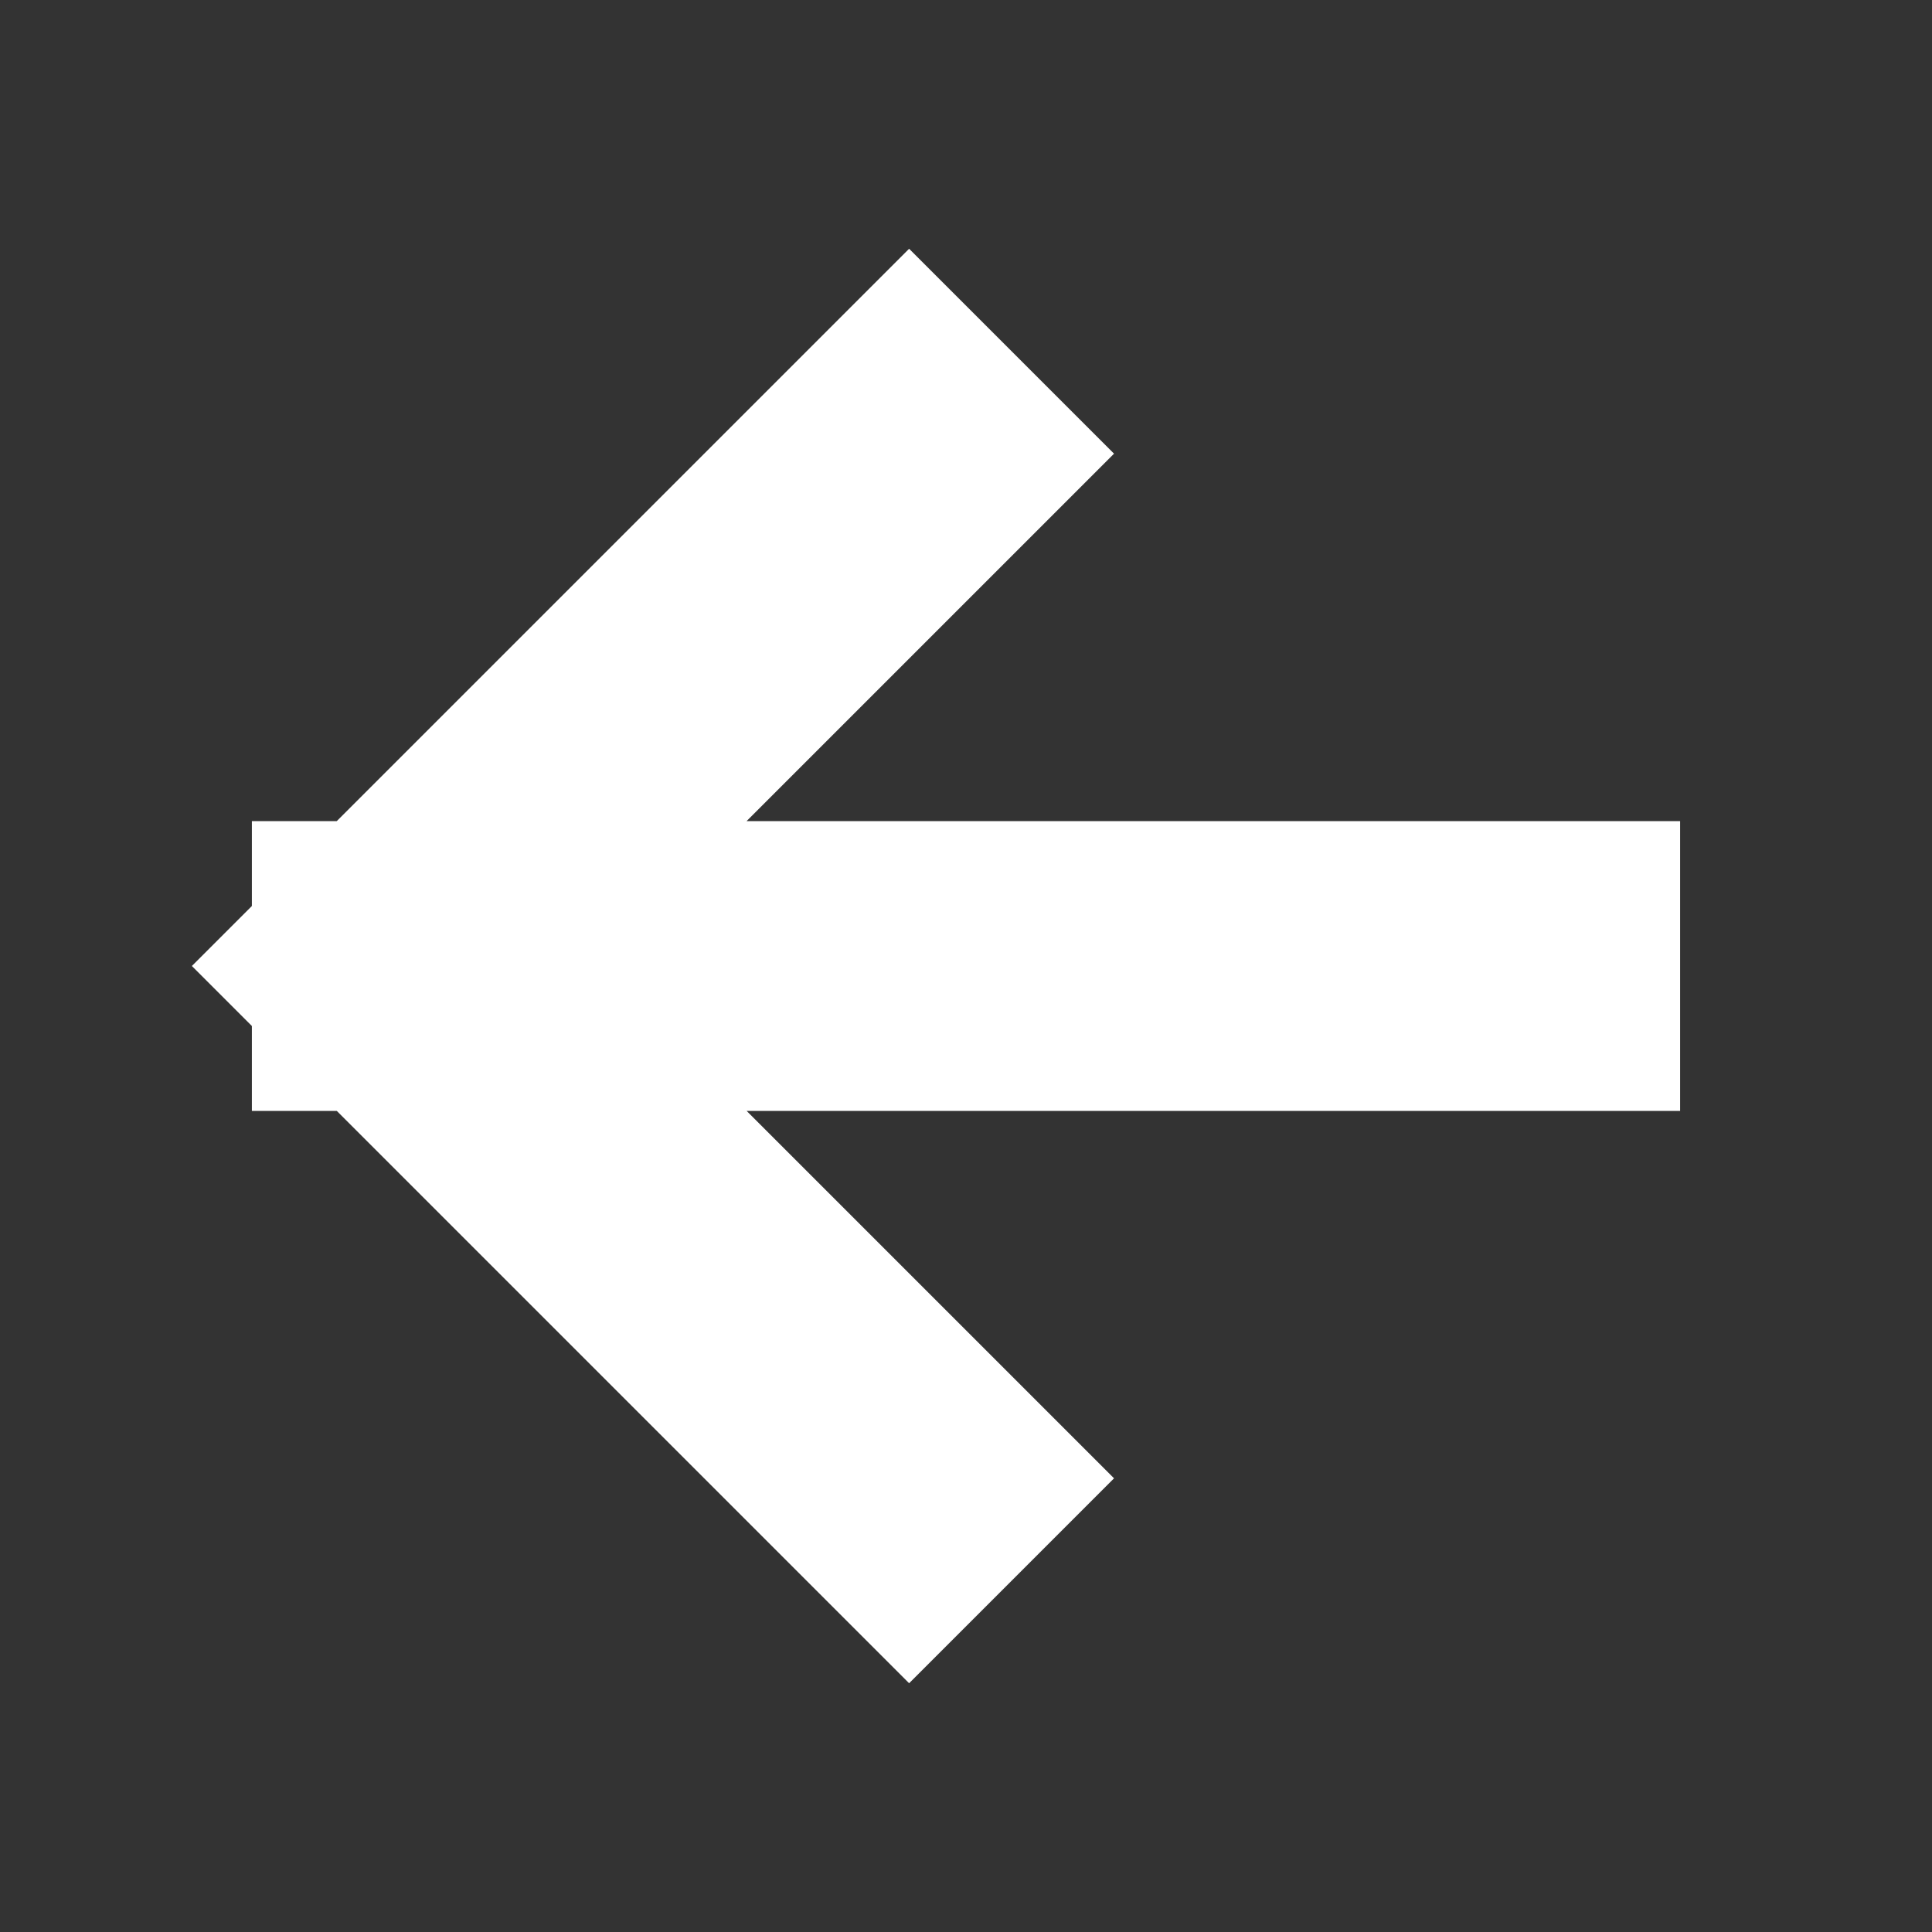
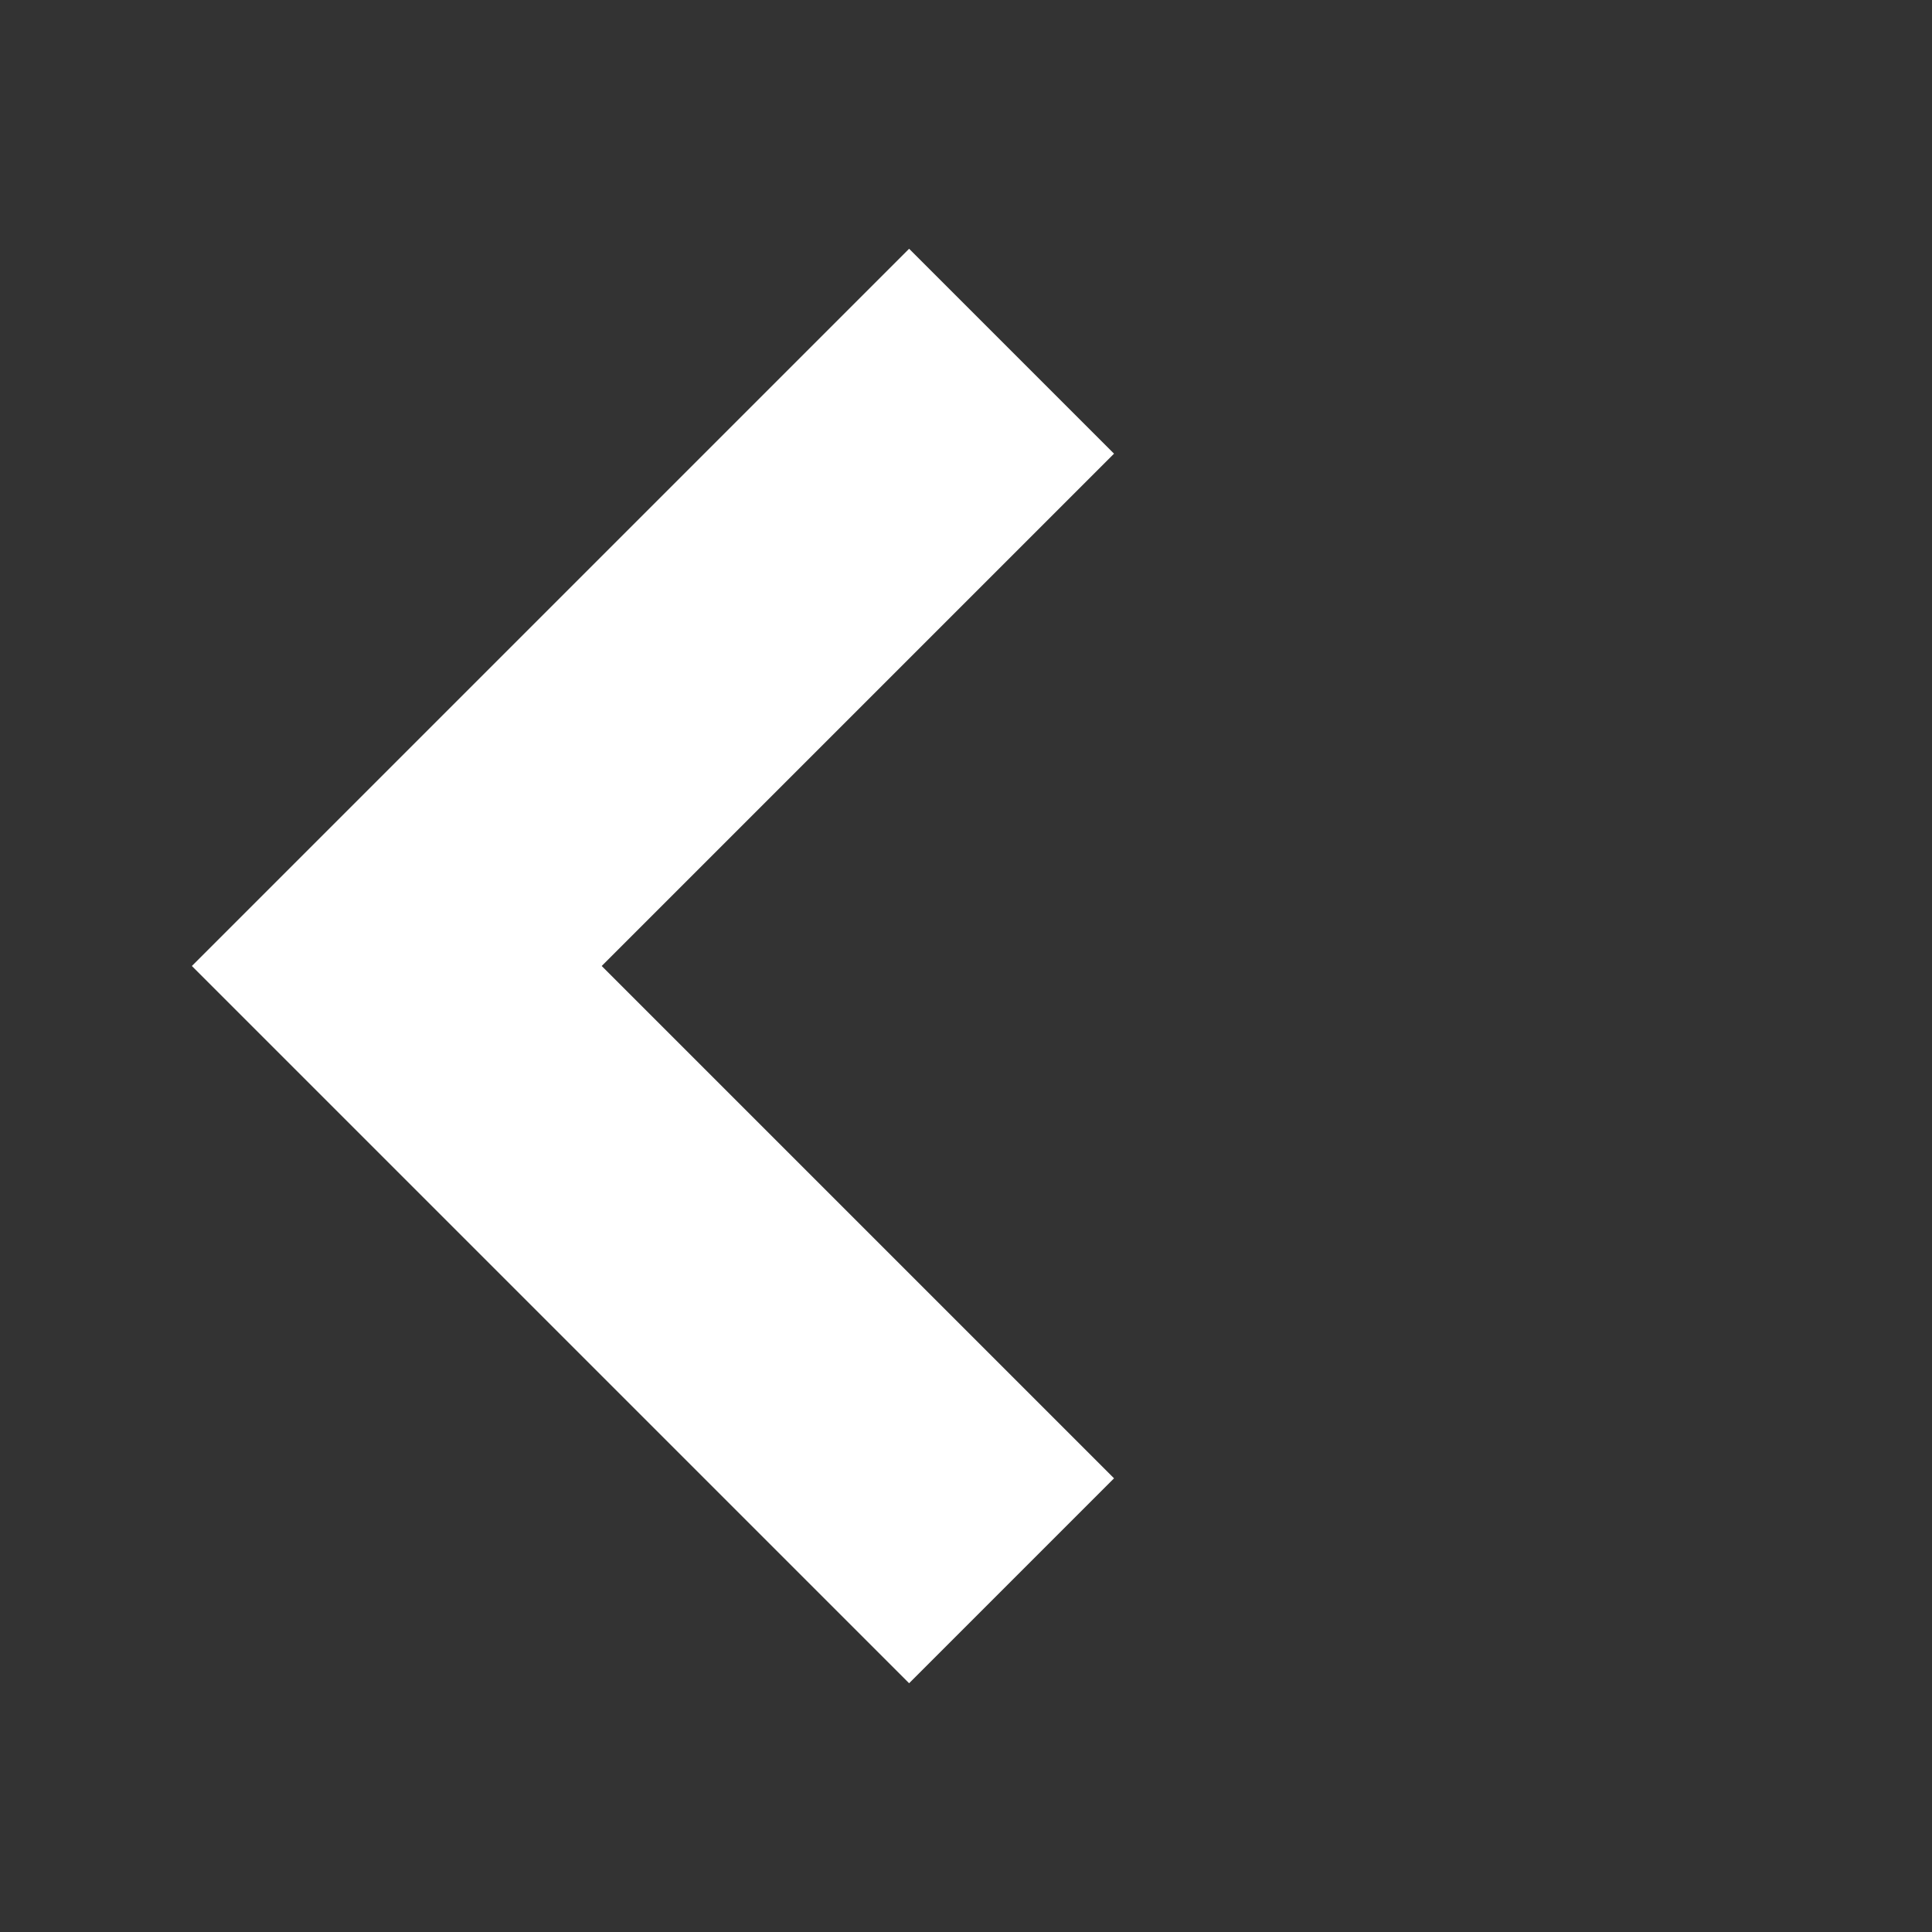
<svg xmlns="http://www.w3.org/2000/svg" width="40" height="40" viewBox="0 0 40 40" fill="none">
  <rect x="0" y="0" width="40" height="40" fill="#333333" stroke="none" />
-   <path d="M31.785 20H8.215M8.215 20L18.822 9.393M8.215 20L18.822 30.607" stroke="white" stroke-width="6" stroke-linecap="square" />
+   <path d="M31.785 20M8.215 20L18.822 9.393M8.215 20L18.822 30.607" stroke="white" stroke-width="6" stroke-linecap="square" />
</svg>